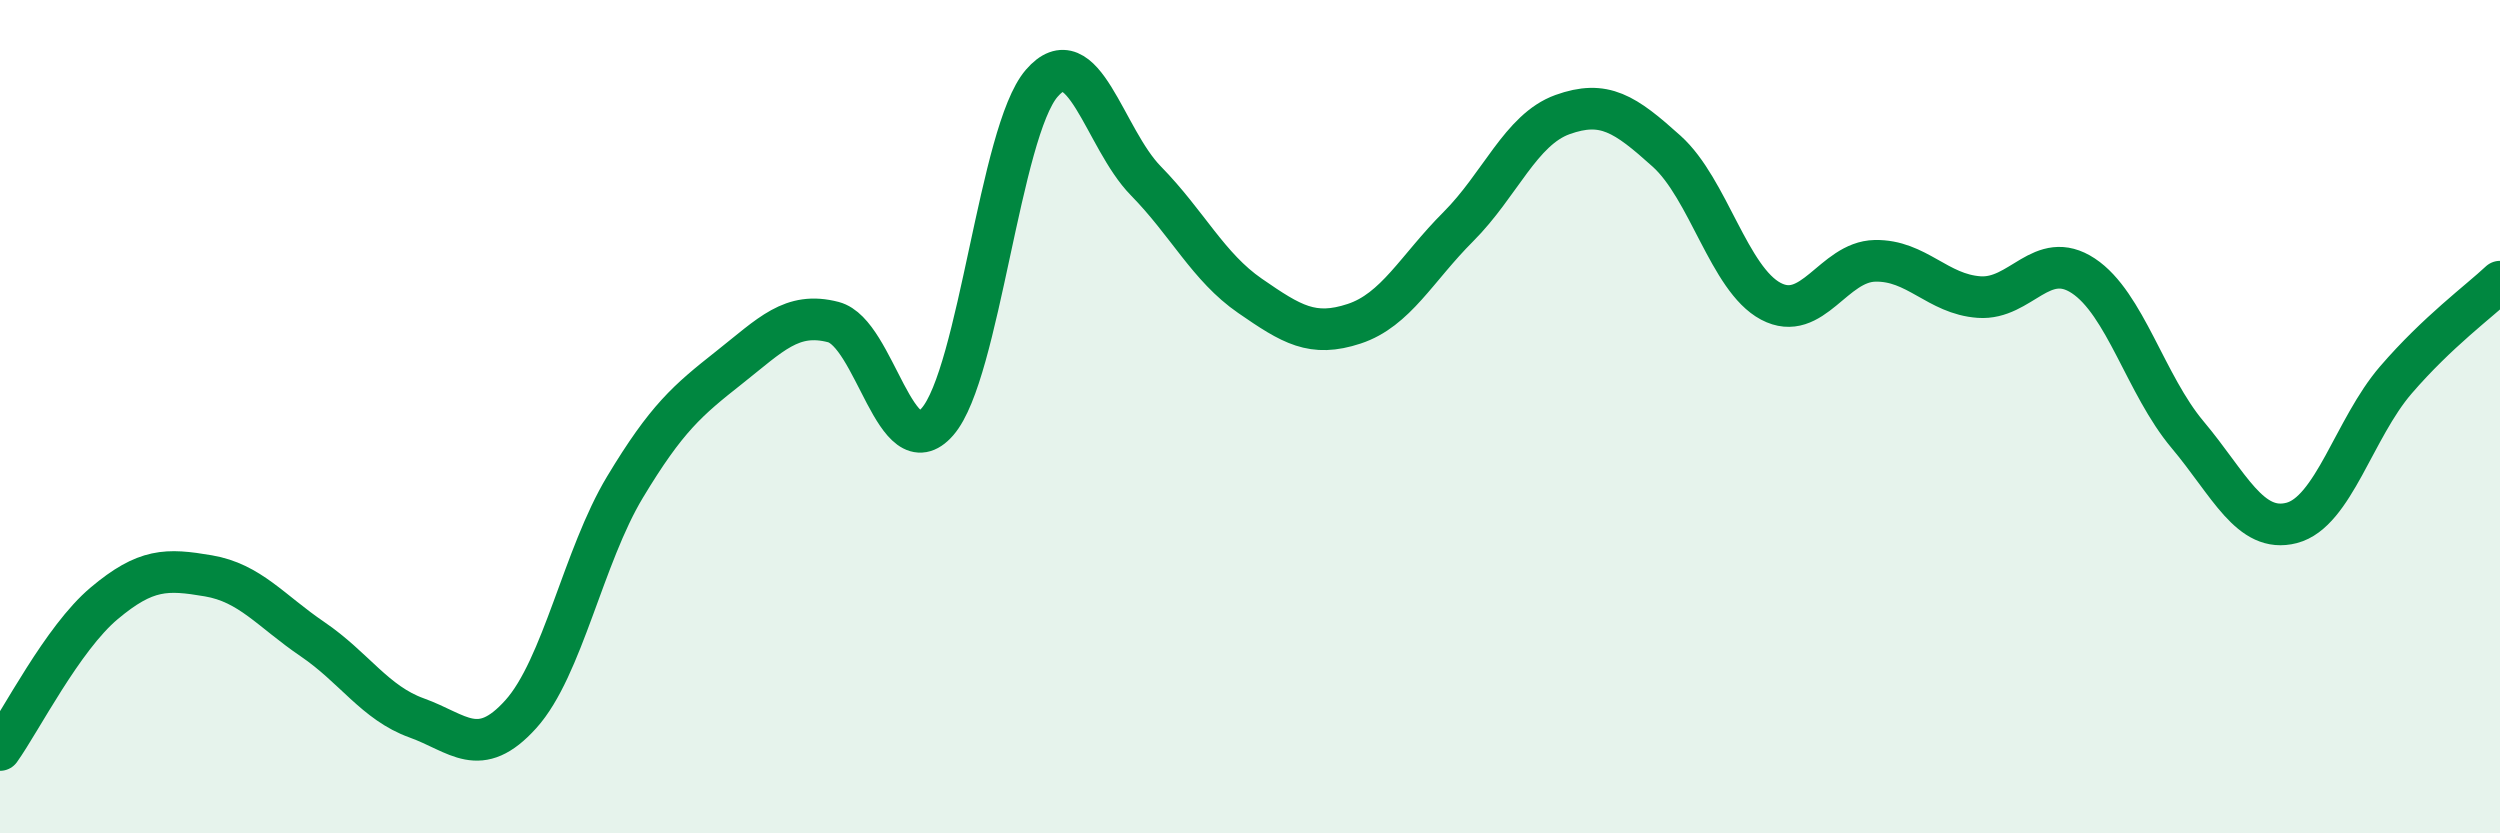
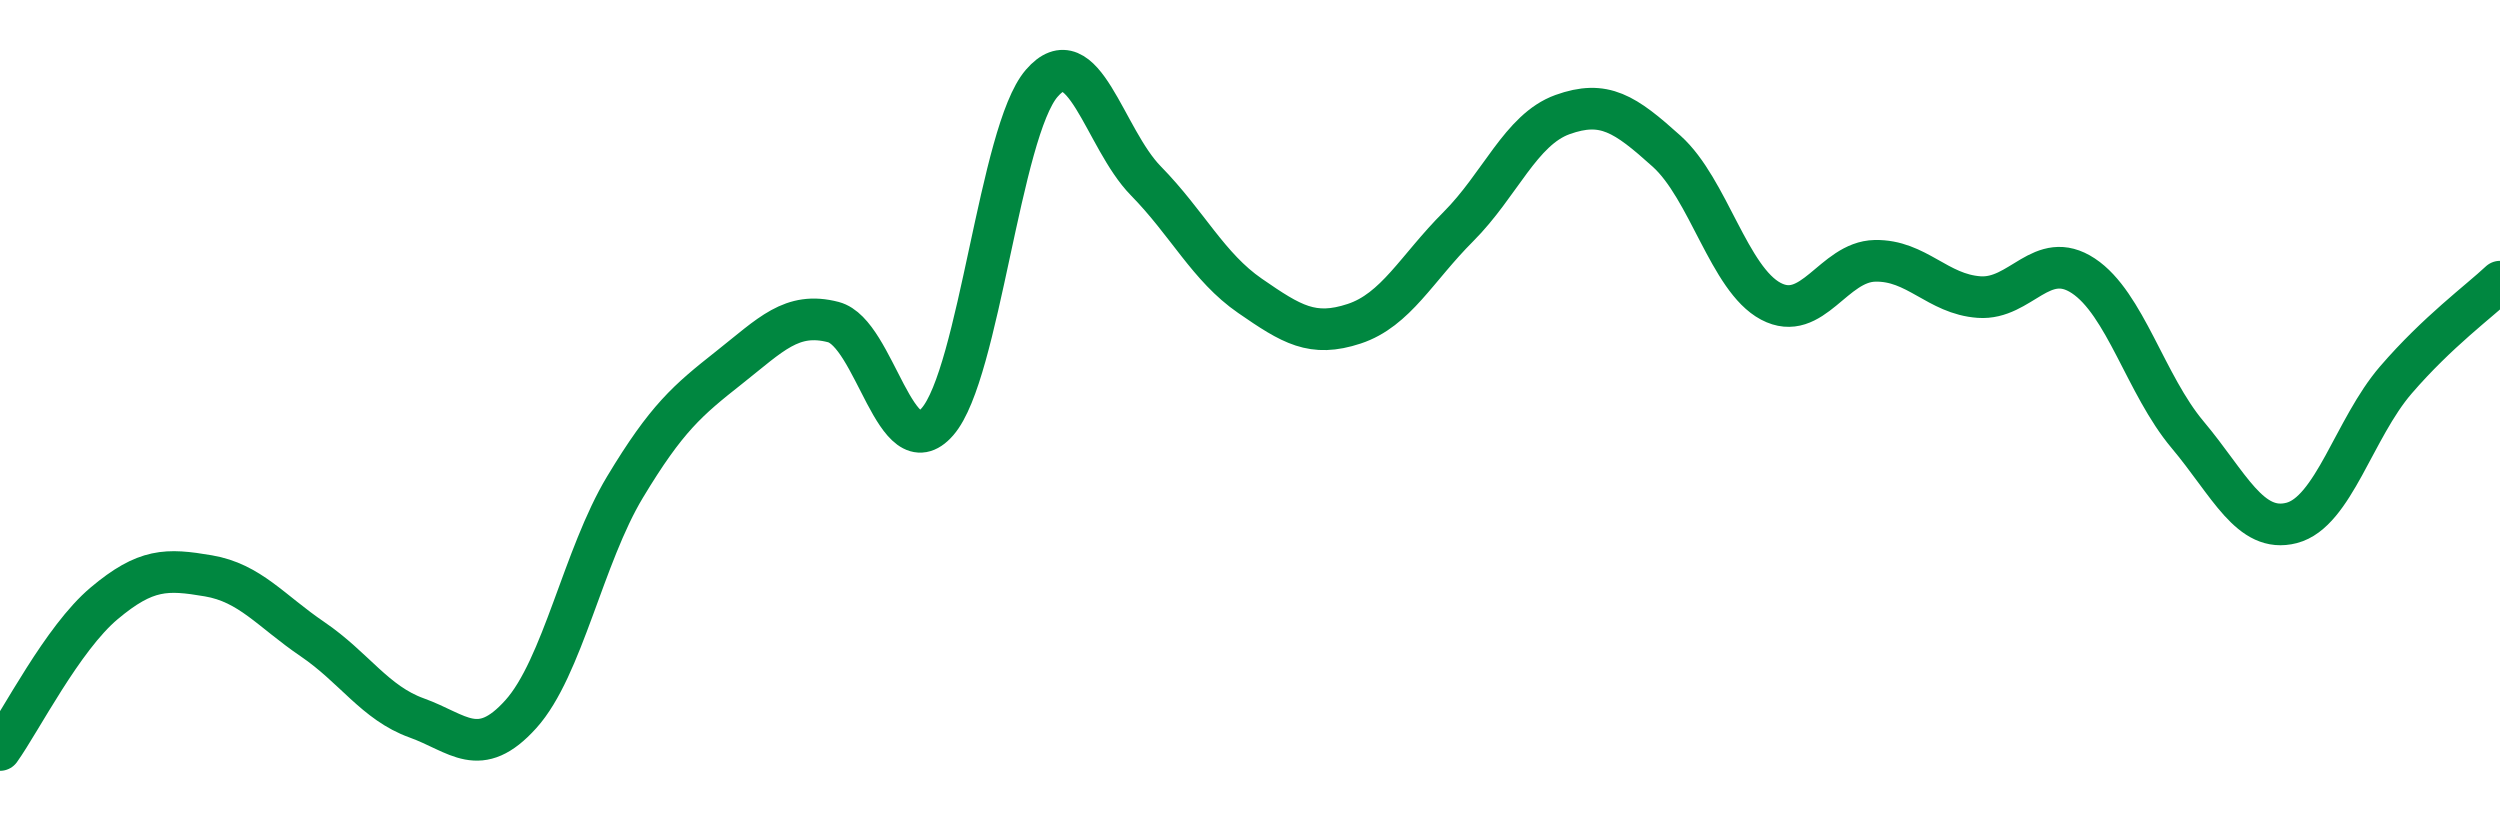
<svg xmlns="http://www.w3.org/2000/svg" width="60" height="20" viewBox="0 0 60 20">
-   <path d="M 0,18 C 0.5,17.3 1.5,15.32 2.5,14.48 C 3.5,13.64 4,13.65 5,13.82 C 6,13.99 6.5,14.66 7.5,15.34 C 8.5,16.02 9,16.87 10,17.23 C 11,17.59 11.5,18.25 12.5,17.14 C 13.5,16.03 14,13.35 15,11.69 C 16,10.03 16.5,9.61 17.5,8.82 C 18.5,8.03 19,7.47 20,7.73 C 21,7.99 21.5,11.27 22.5,10.12 C 23.5,8.97 24,3.16 25,2 C 26,0.84 26.5,3.32 27.5,4.34 C 28.5,5.36 29,6.41 30,7.1 C 31,7.79 31.5,8.1 32.5,7.77 C 33.5,7.44 34,6.44 35,5.44 C 36,4.44 36.5,3.11 37.5,2.75 C 38.5,2.39 39,2.73 40,3.63 C 41,4.53 41.5,6.7 42.5,7.23 C 43.5,7.76 44,6.28 45,6.26 C 46,6.24 46.5,7.06 47.5,7.13 C 48.5,7.2 49,5.96 50,6.62 C 51,7.28 51.5,9.24 52.5,10.43 C 53.5,11.62 54,12.81 55,12.55 C 56,12.29 56.5,10.28 57.5,9.12 C 58.5,7.96 59.5,7.23 60,6.76L60 20L0 20Z" fill="#008740" opacity="0.1" stroke-linecap="round" stroke-linejoin="round" />
  <path d="M 0,18 C 0.5,17.3 1.5,15.32 2.5,14.48 C 3.5,13.64 4,13.65 5,13.82 C 6,13.99 6.5,14.66 7.5,15.34 C 8.5,16.02 9,16.87 10,17.23 C 11,17.59 11.5,18.25 12.5,17.14 C 13.5,16.03 14,13.35 15,11.69 C 16,10.03 16.5,9.61 17.5,8.82 C 18.5,8.03 19,7.47 20,7.73 C 21,7.99 21.5,11.27 22.5,10.12 C 23.5,8.97 24,3.16 25,2 C 26,0.84 26.5,3.32 27.5,4.34 C 28.5,5.36 29,6.41 30,7.1 C 31,7.79 31.5,8.1 32.5,7.77 C 33.5,7.44 34,6.44 35,5.44 C 36,4.44 36.5,3.11 37.5,2.75 C 38.5,2.39 39,2.73 40,3.63 C 41,4.53 41.5,6.7 42.5,7.23 C 43.5,7.76 44,6.28 45,6.26 C 46,6.24 46.5,7.06 47.5,7.13 C 48.5,7.2 49,5.96 50,6.62 C 51,7.28 51.5,9.24 52.5,10.43 C 53.5,11.62 54,12.81 55,12.55 C 56,12.29 56.5,10.28 57.5,9.12 C 58.5,7.96 59.5,7.23 60,6.76" stroke="#008740" stroke-width="1" fill="none" stroke-linecap="round" stroke-linejoin="round" />
</svg>